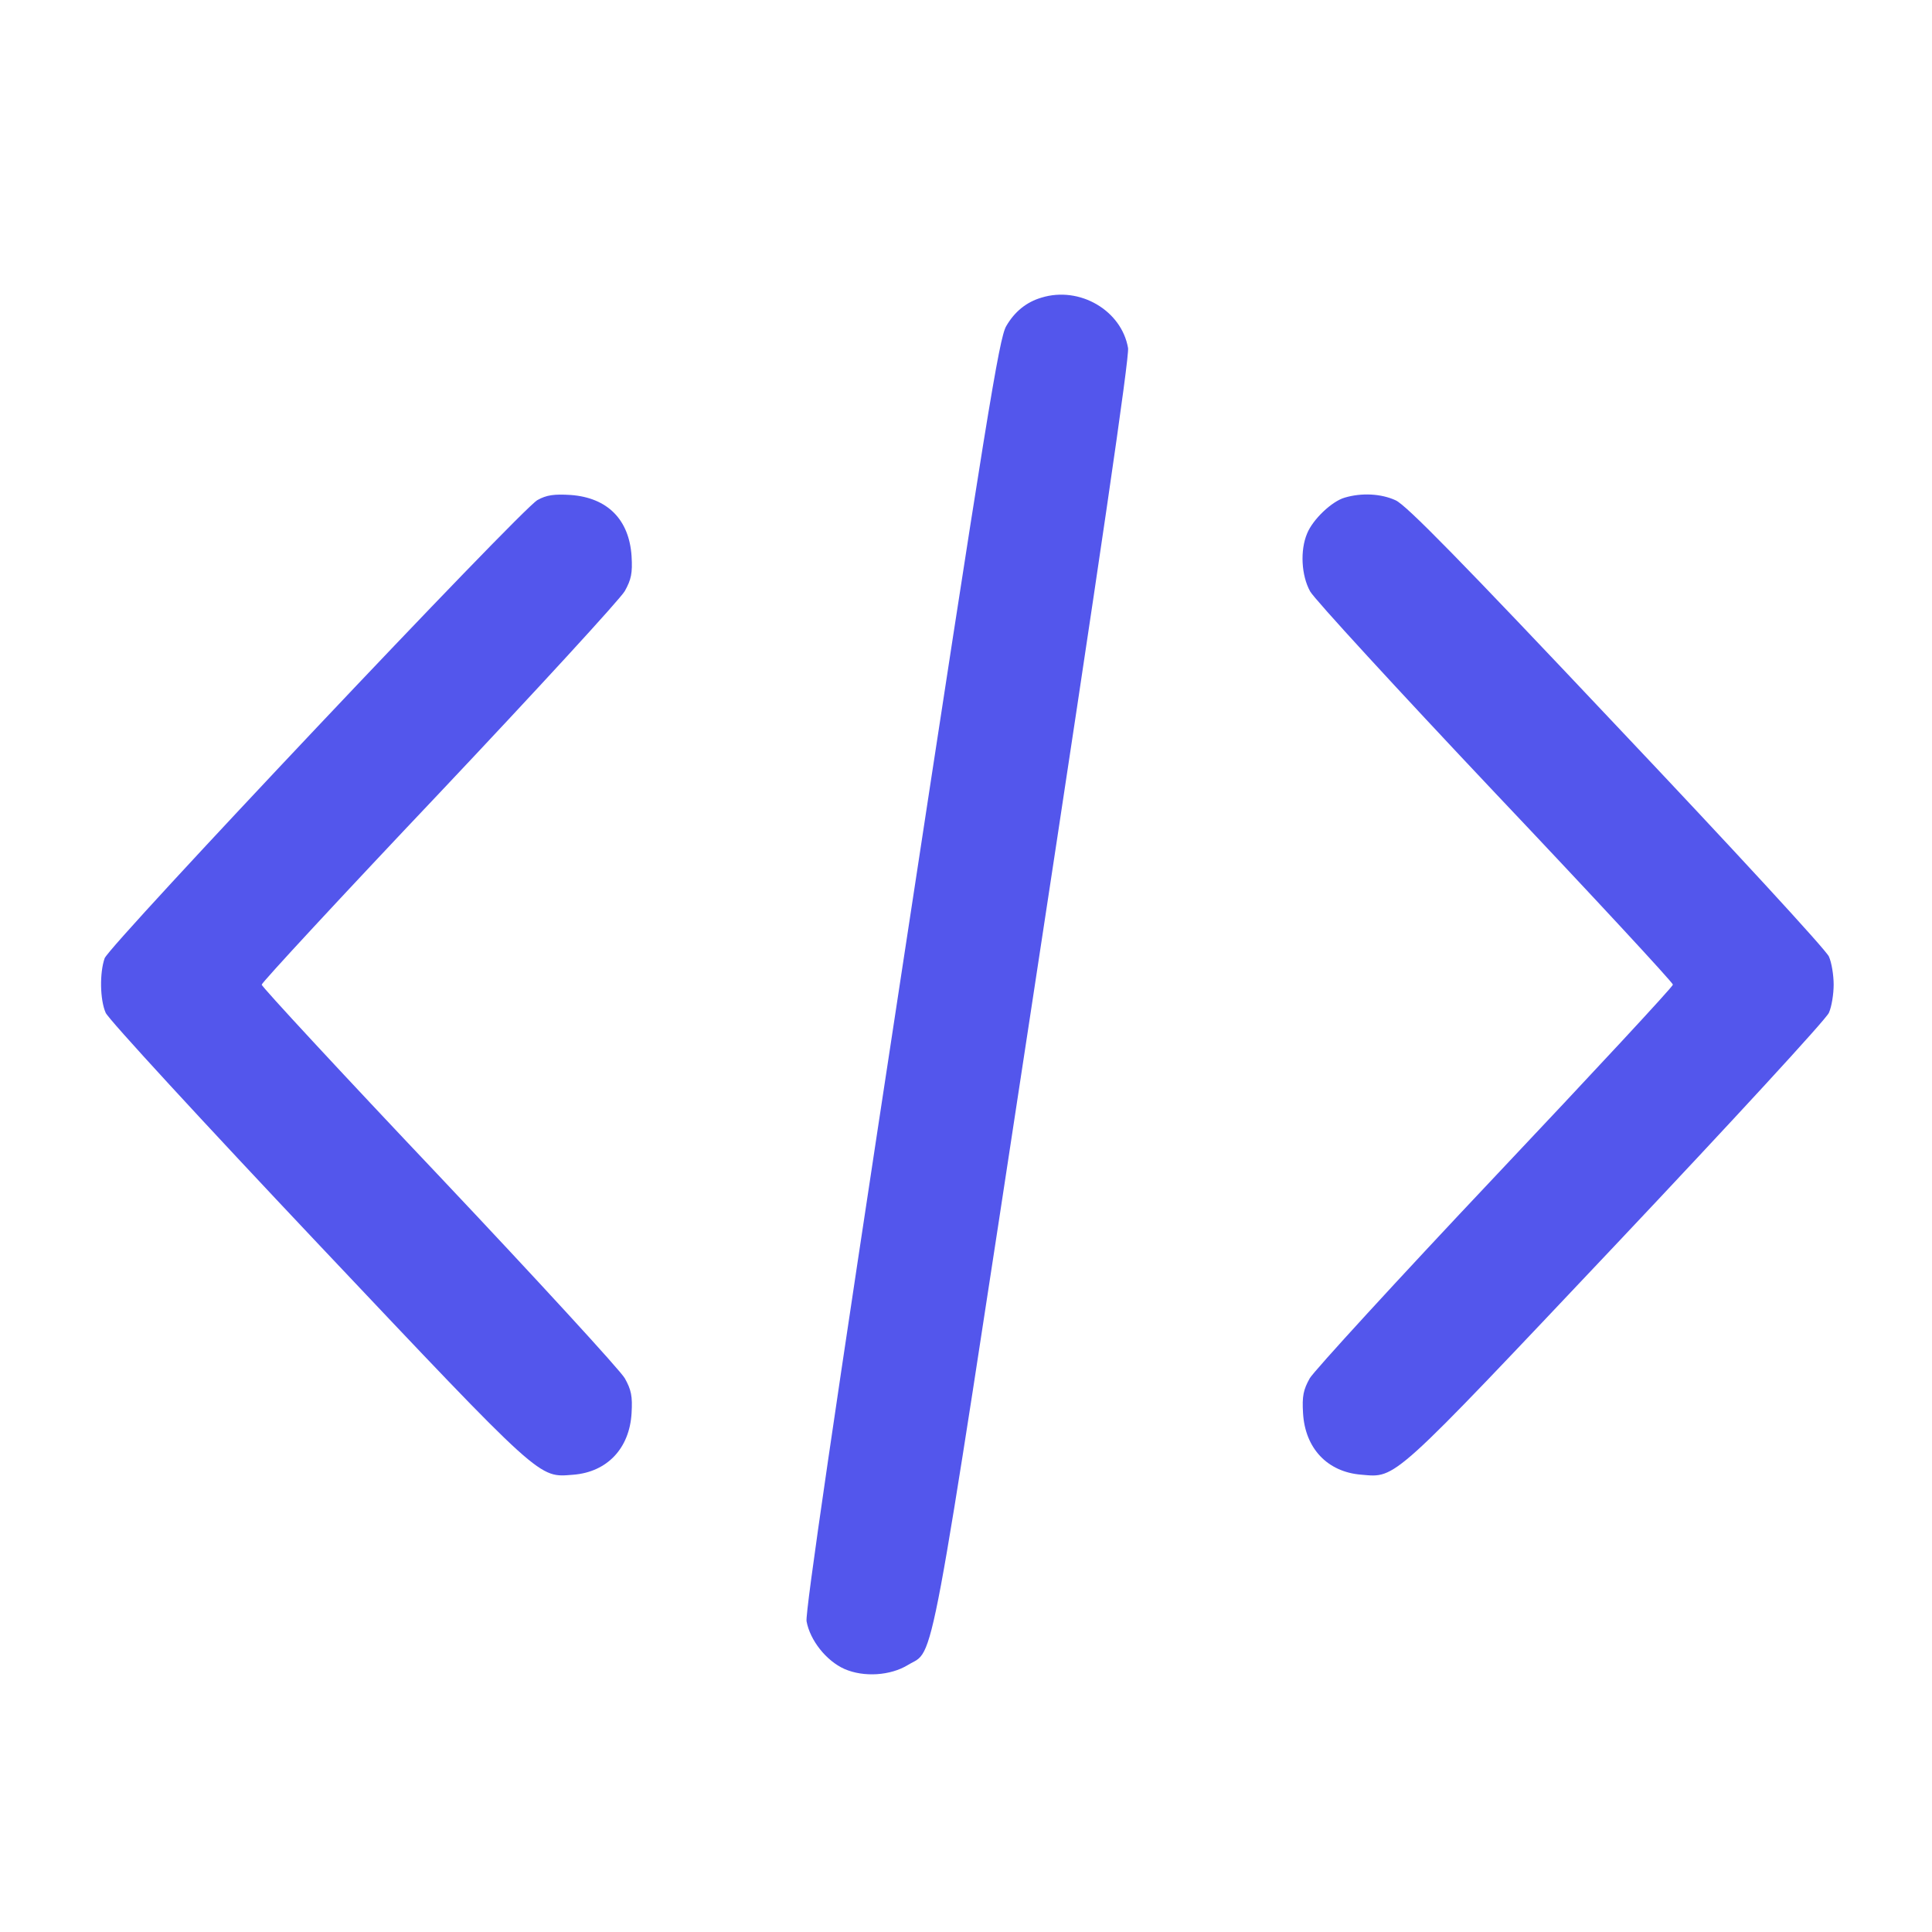
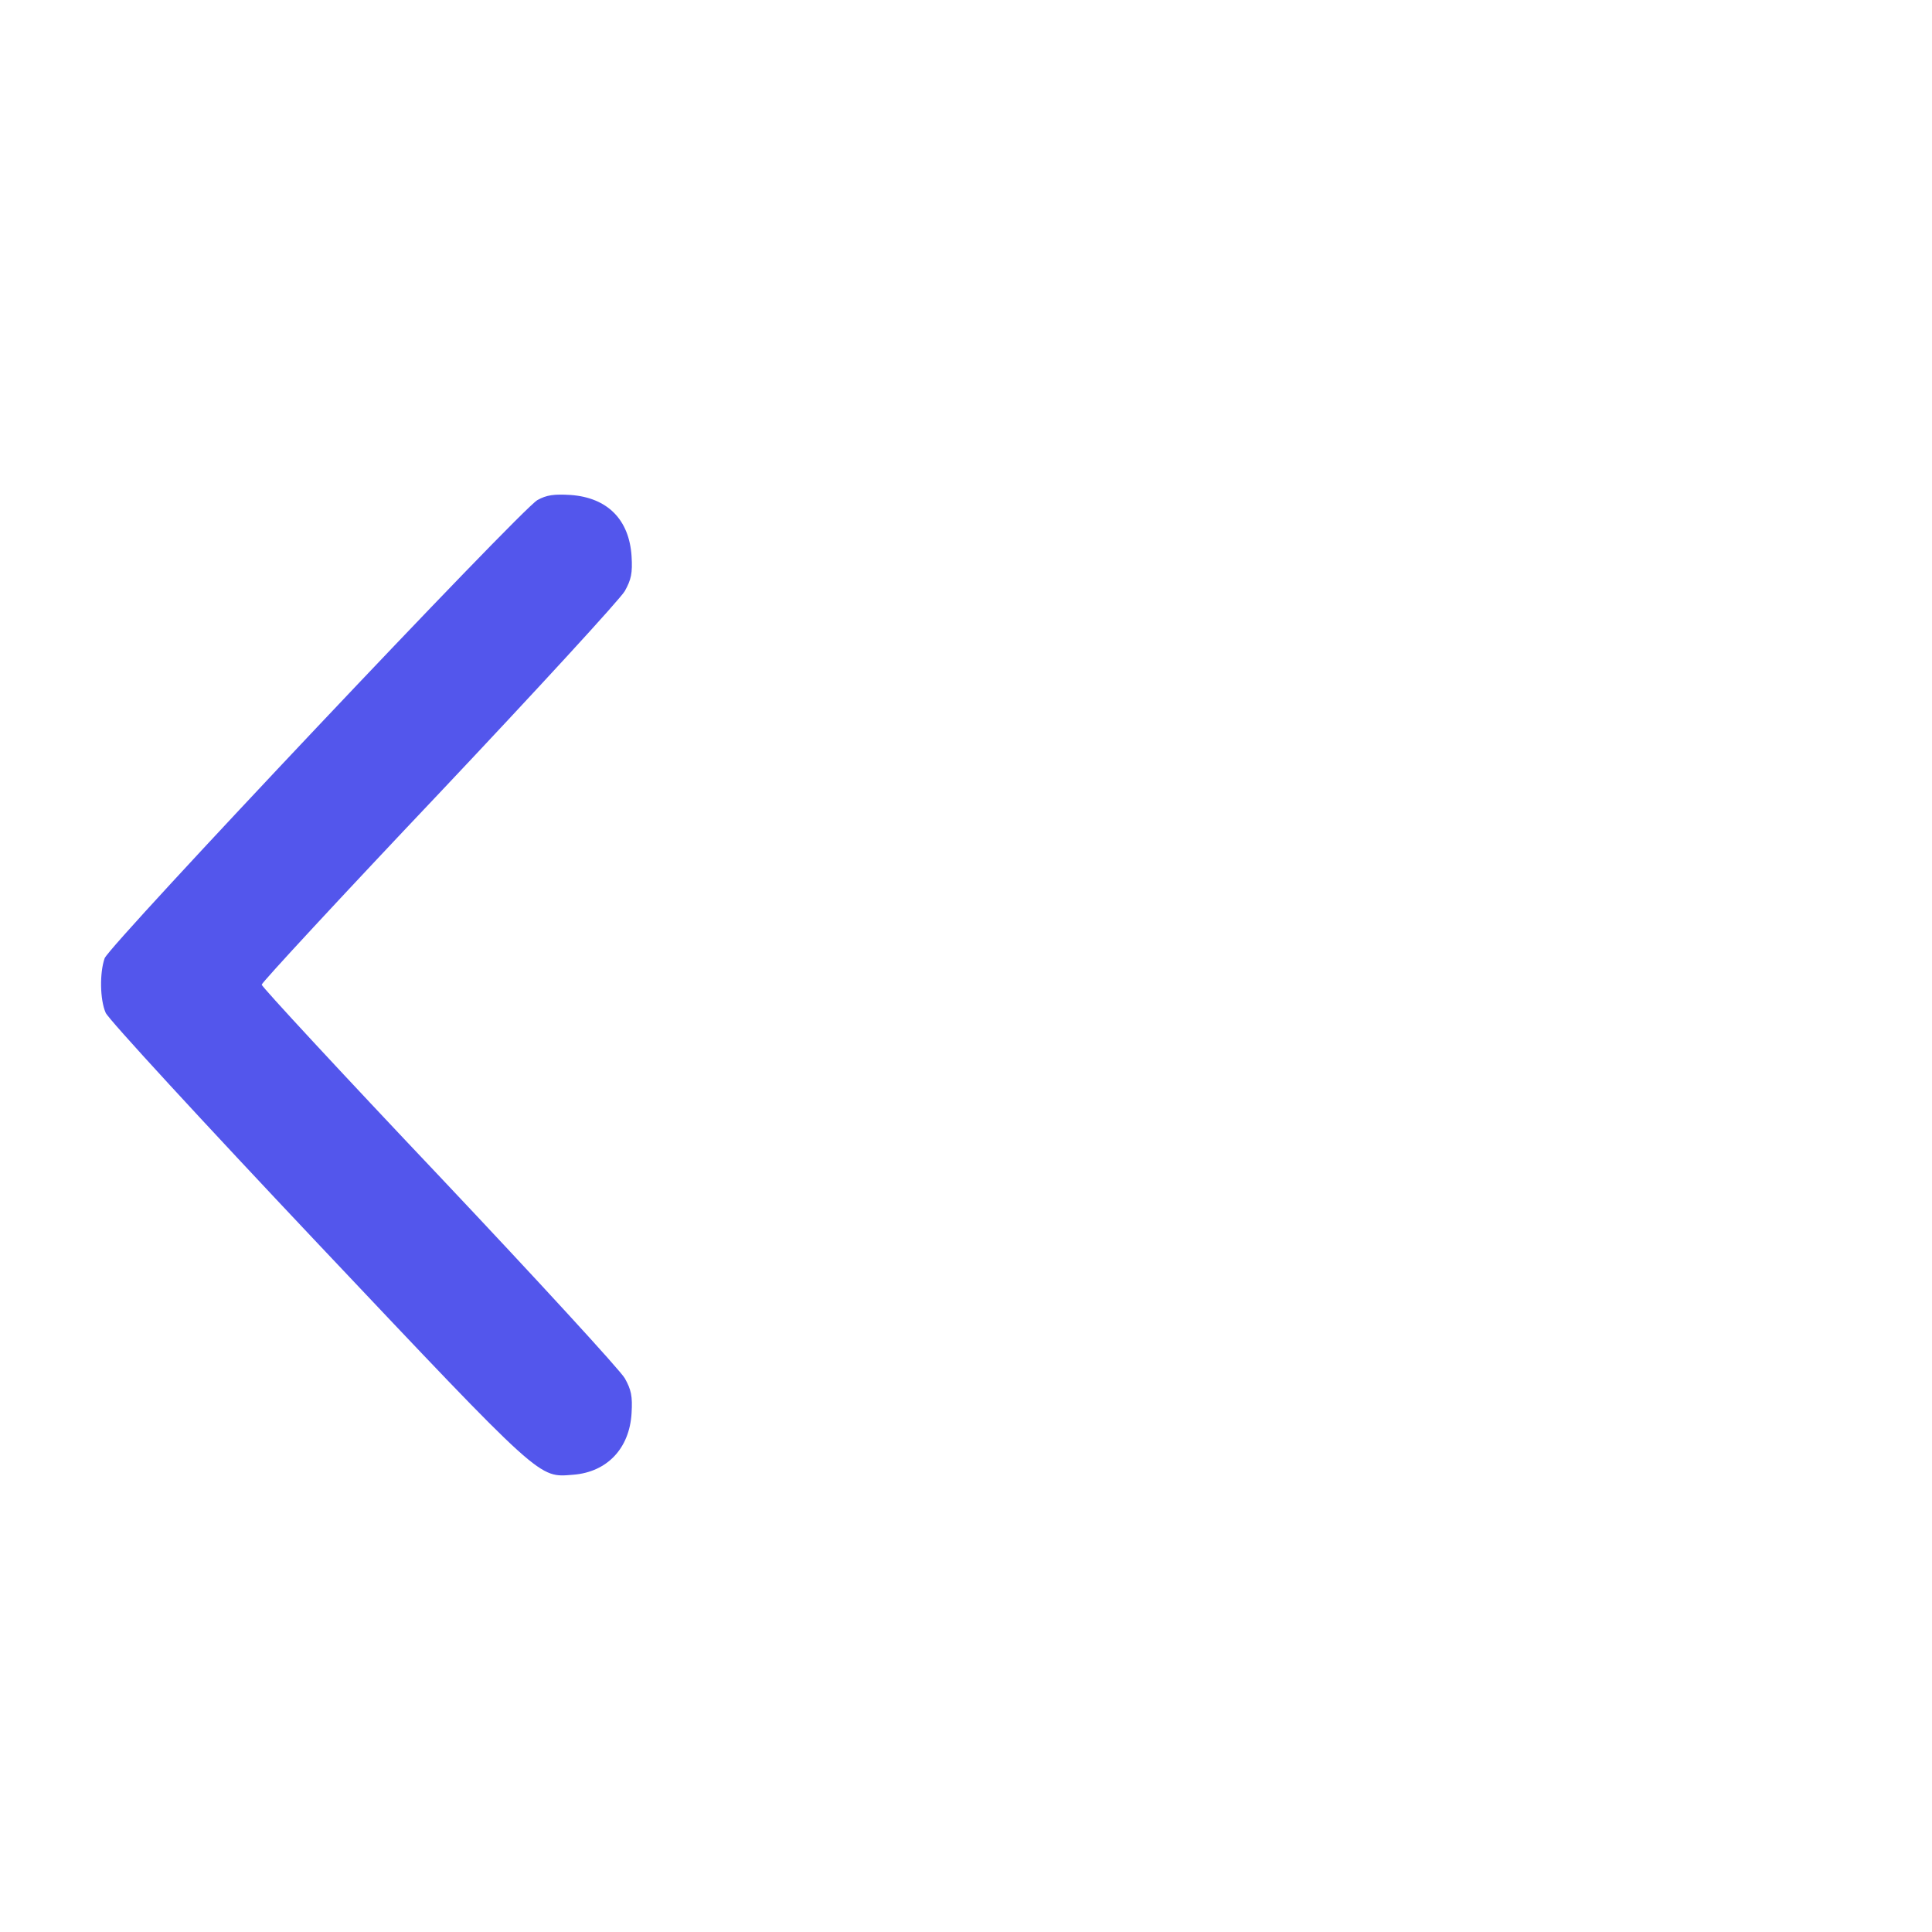
<svg xmlns="http://www.w3.org/2000/svg" width="51" height="51" viewBox="0 0 51 51" fill="none">
-   <path d="M27.491 7.857C27.098 7.973 26.785 8.223 26.562 8.608C26.374 8.929 26.053 10.895 23.793 25.716C21.997 37.472 21.255 42.556 21.291 42.797C21.381 43.297 21.809 43.842 22.292 44.057C22.801 44.28 23.507 44.235 23.971 43.949C24.686 43.512 24.472 44.646 27.277 26.27C29.072 14.513 29.814 9.43 29.778 9.188C29.608 8.197 28.501 7.545 27.491 7.857Z" fill="url(#paint0_linear_246_158)" />
  <path d="M14.188 13.2C13.76 13.432 2.887 24.947 2.762 25.296C2.628 25.68 2.637 26.386 2.789 26.734C2.852 26.895 5.371 29.629 8.382 32.818C14.376 39.161 14.206 39 15.136 38.929C16.029 38.857 16.619 38.232 16.672 37.303C16.699 36.856 16.663 36.686 16.493 36.383C16.377 36.177 14.18 33.783 11.598 31.049C9.016 28.324 6.908 26.046 6.908 25.993C6.908 25.939 9.016 23.661 11.598 20.936C14.18 18.202 16.377 15.808 16.493 15.603C16.663 15.299 16.699 15.129 16.672 14.682C16.61 13.718 16.038 13.137 15.064 13.066C14.626 13.039 14.43 13.066 14.188 13.2Z" fill="url(#paint1_linear_246_158)" />
-   <path d="M35.495 13.137C35.156 13.235 34.656 13.709 34.504 14.084C34.316 14.53 34.352 15.192 34.584 15.611C34.691 15.808 36.889 18.202 39.471 20.936C42.053 23.661 44.161 25.939 44.161 25.992C44.161 26.046 42.053 28.315 39.471 31.049C36.889 33.783 34.691 36.186 34.575 36.382C34.405 36.686 34.37 36.856 34.397 37.303C34.45 38.232 35.04 38.857 35.933 38.928C36.871 39.009 36.692 39.161 42.687 32.818C45.698 29.628 48.217 26.895 48.279 26.734C48.351 26.573 48.404 26.243 48.404 25.992C48.404 25.742 48.351 25.412 48.279 25.251C48.217 25.09 45.698 22.357 42.687 19.176C38.533 14.772 37.13 13.342 36.844 13.208C36.46 13.03 35.942 13.003 35.495 13.137Z" fill="url(#paint2_linear_246_158)" />
  <defs>
    <linearGradient id="paint0_linear_246_158" x1="23.44" y1="-26.201" x2="38.17" y2="-24.649" gradientUnits="userSpaceOnUse">
      <stop stop-color="#5356EC" offset="1" />
      <stop offset="0.696" stop-color="#8453ED" />
    </linearGradient>
    <linearGradient id="paint1_linear_246_158" x1="6.217" y1="-11.1" x2="29.412" y2="-5.427" gradientUnits="userSpaceOnUse">
      <stop stop-color="#5356EC" offset="1" />
      <stop offset="0.696" stop-color="#8453ED" />
    </linearGradient>
    <linearGradient id="paint2_linear_246_158" x1="37.935" y1="-11.109" x2="61.143" y2="-5.43" gradientUnits="userSpaceOnUse">
      <stop stop-color="#5356EC" offset="1" />
      <stop offset="0.696" stop-color="#8453ED" />
    </linearGradient>
  </defs>
</svg>